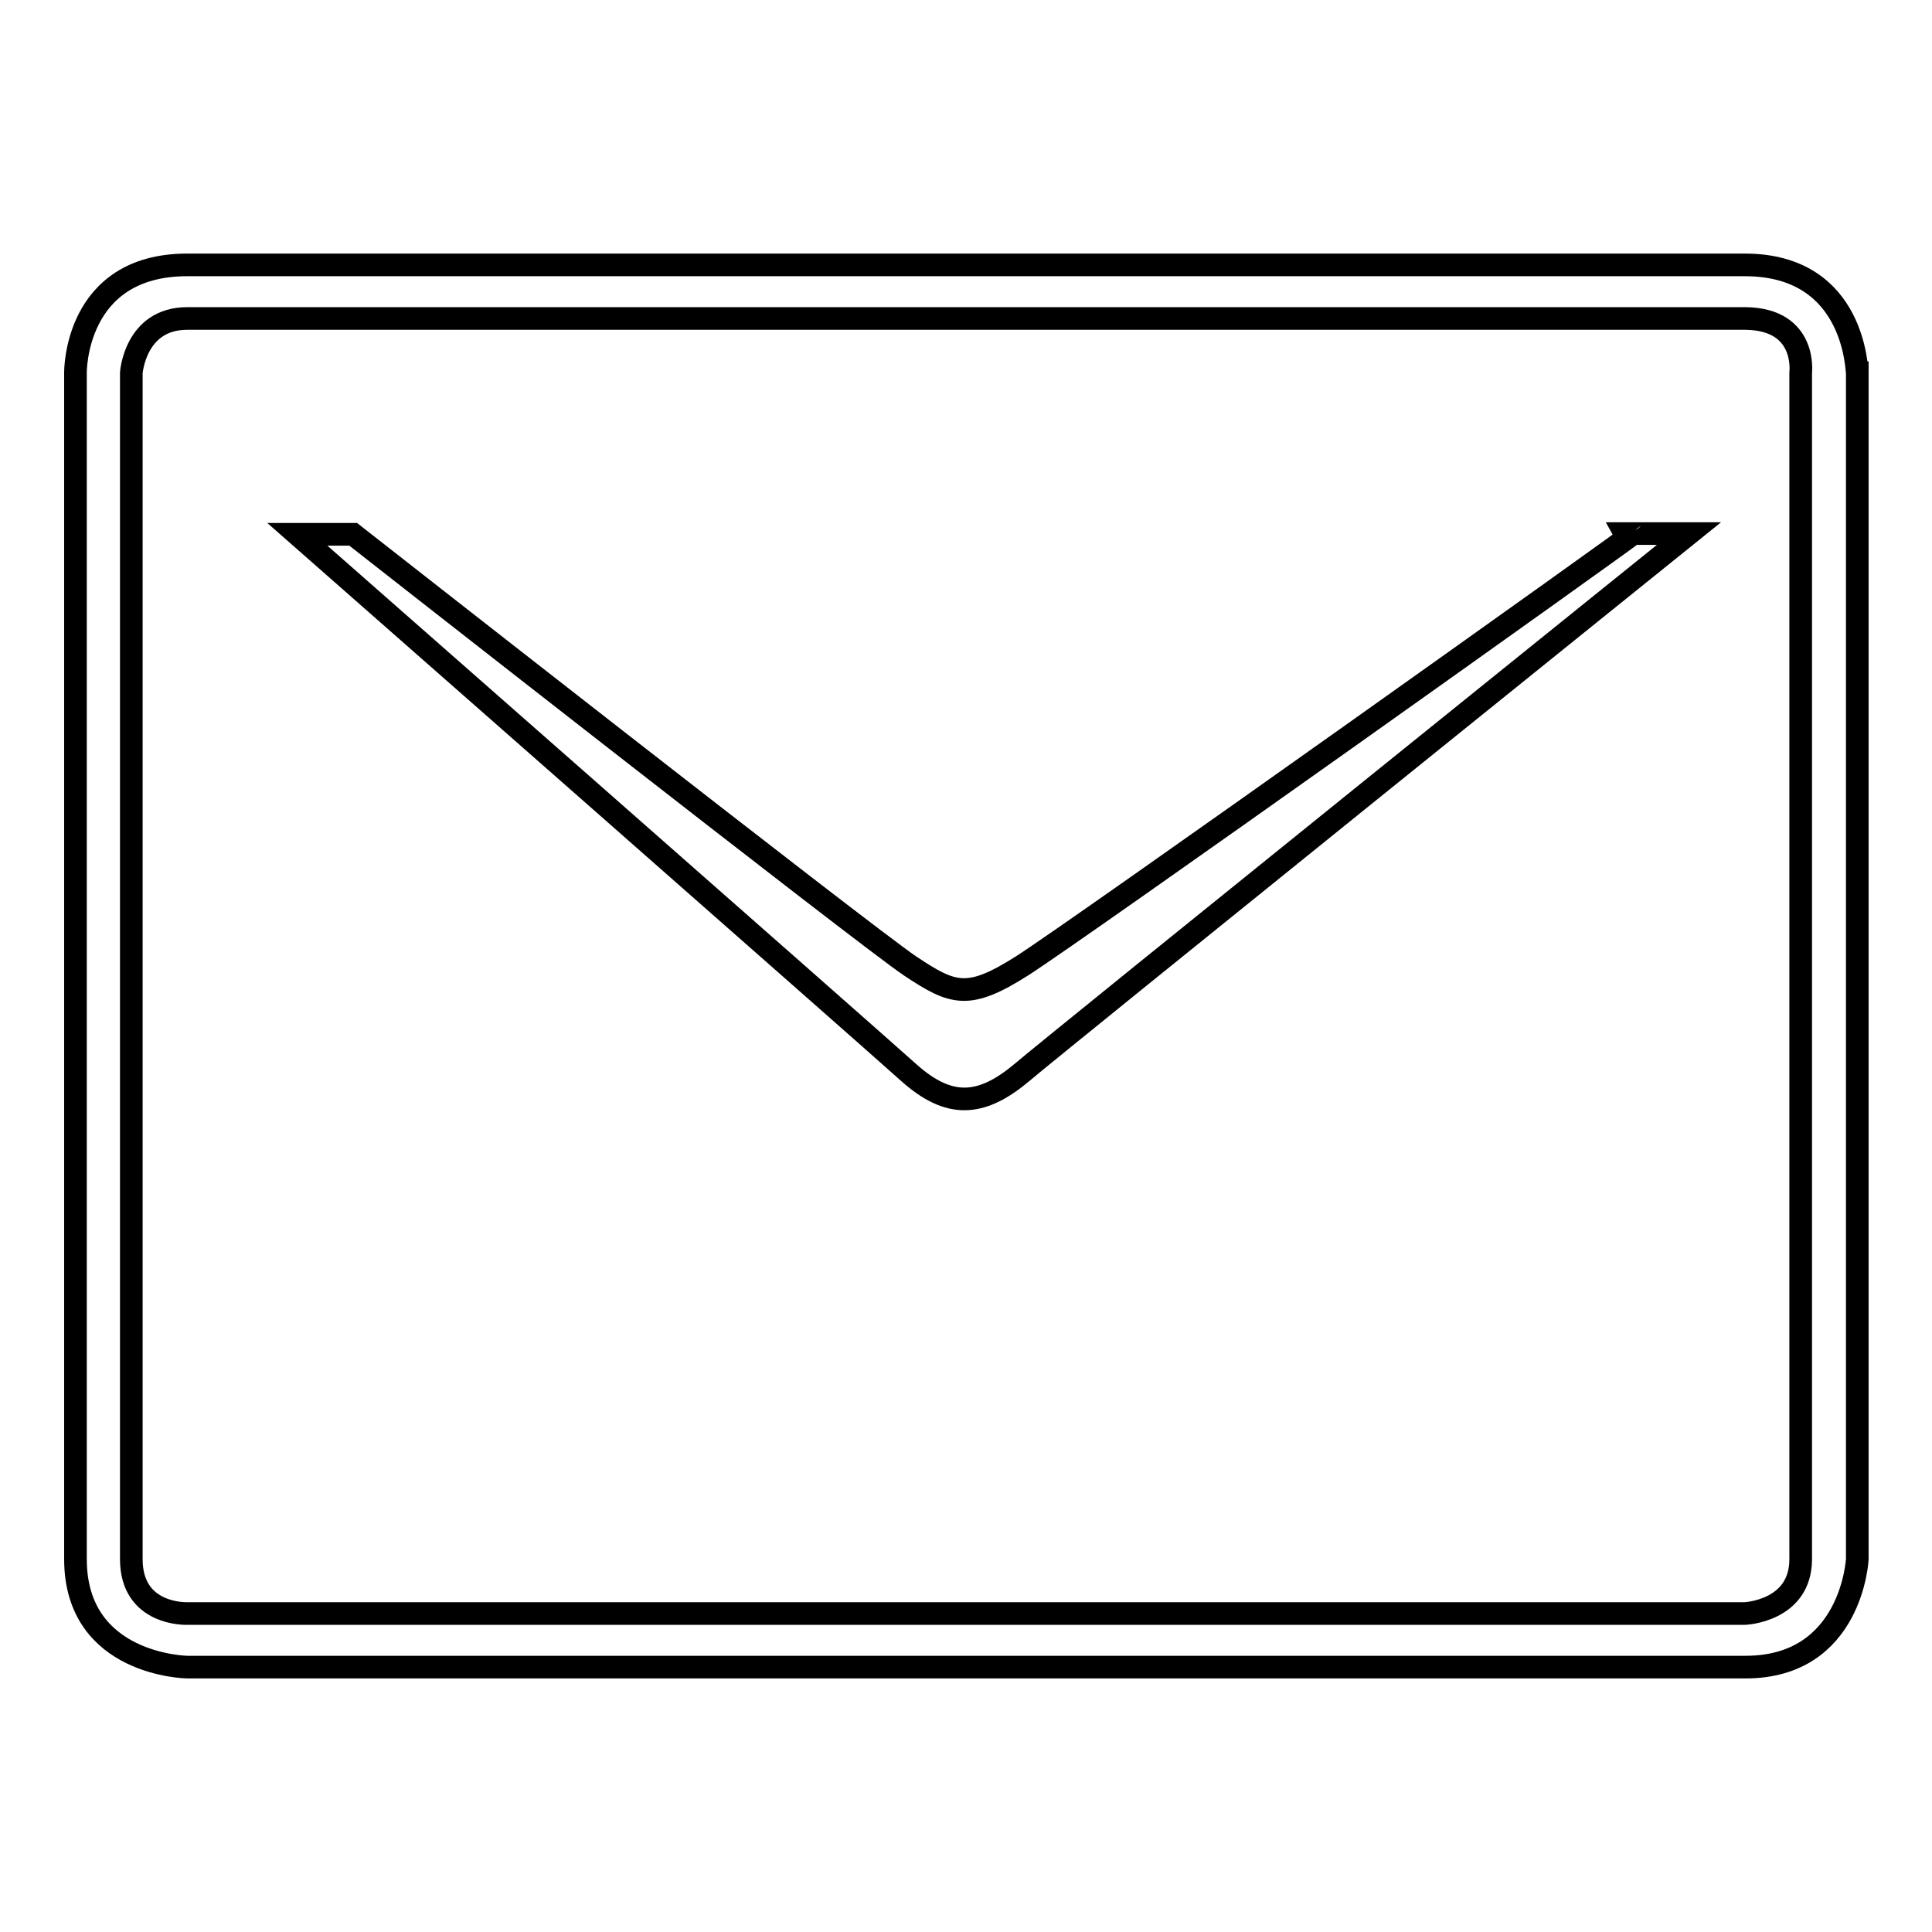
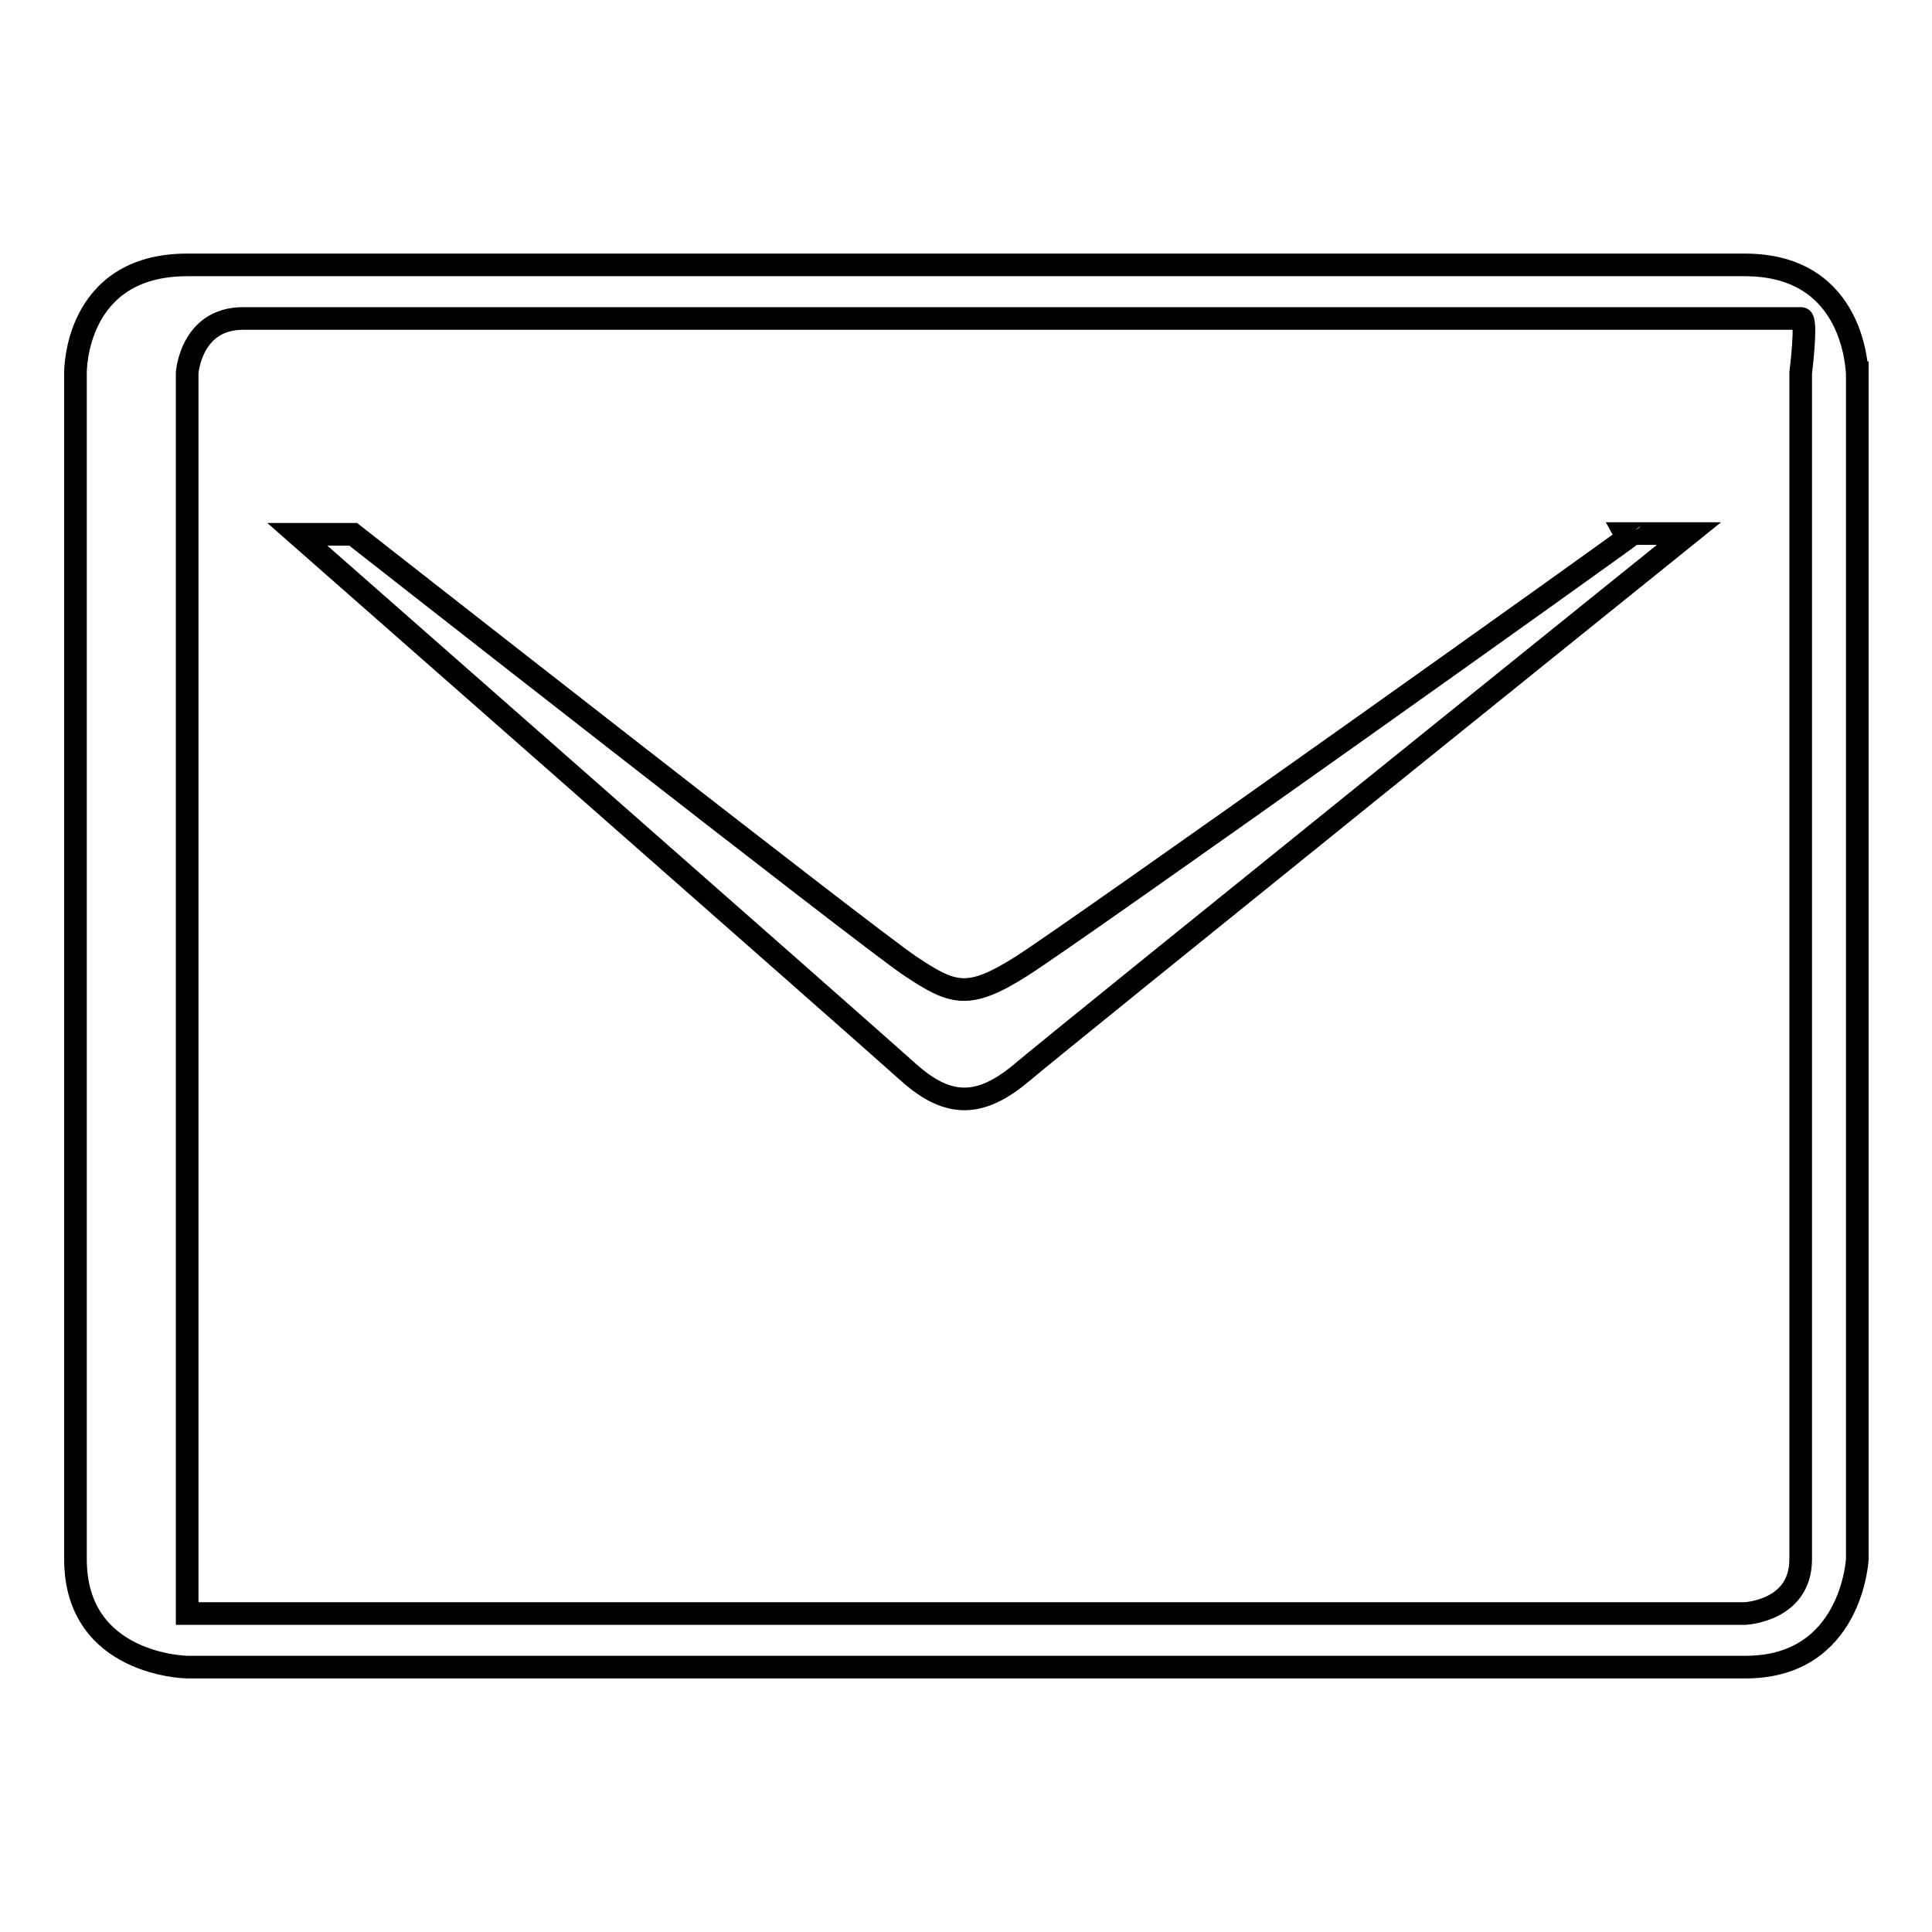
<svg xmlns="http://www.w3.org/2000/svg" version="1.1" x="0px" y="0px" viewBox="0 0 256 256" enable-background="new 0 0 256 256" xml:space="preserve">
  <g>
    <g>
-       <path stroke-width="3" fill-opacity="0" stroke="#000000" d="M231.2,35.1H24.8C9.8,35.1,10,49.4,10,49.4v157.2c0,14.1,14.8,14.3,14.8,14.3h206.5c14.1,0,14.8-14.3,14.8-14.3V49.4C246,49.4,246,35.1,231.2,35.1z M238.6,49.4v157.2c0,6.9-7.4,7.2-7.4,7.2H24.8c0,0-7.4,0.3-7.4-7.2V49.4c0,0,0.5-7.2,7.4-7.2h206.5C239.5,42.3,238.6,49.4,238.6,49.4z M135.4,128c-7.1,4.5-9.1,3.8-14.8,0c-5.7-3.8-73.8-57.2-73.8-57.2h-7.4c0,0,75.1,66,81.1,71.4c5.2,4.6,9.4,4.5,14.8,0c5.3-4.5,88.5-71.5,88.5-71.5h-7.4C216.5,70.8,142.5,123.5,135.4,128z" />
+       <path stroke-width="3" fill-opacity="0" stroke="#000000" d="M231.2,35.1H24.8C9.8,35.1,10,49.4,10,49.4v157.2c0,14.1,14.8,14.3,14.8,14.3h206.5c14.1,0,14.8-14.3,14.8-14.3V49.4C246,49.4,246,35.1,231.2,35.1z M238.6,49.4v157.2c0,6.9-7.4,7.2-7.4,7.2H24.8V49.4c0,0,0.5-7.2,7.4-7.2h206.5C239.5,42.3,238.6,49.4,238.6,49.4z M135.4,128c-7.1,4.5-9.1,3.8-14.8,0c-5.7-3.8-73.8-57.2-73.8-57.2h-7.4c0,0,75.1,66,81.1,71.4c5.2,4.6,9.4,4.5,14.8,0c5.3-4.5,88.5-71.5,88.5-71.5h-7.4C216.5,70.8,142.5,123.5,135.4,128z" />
    </g>
  </g>
</svg>